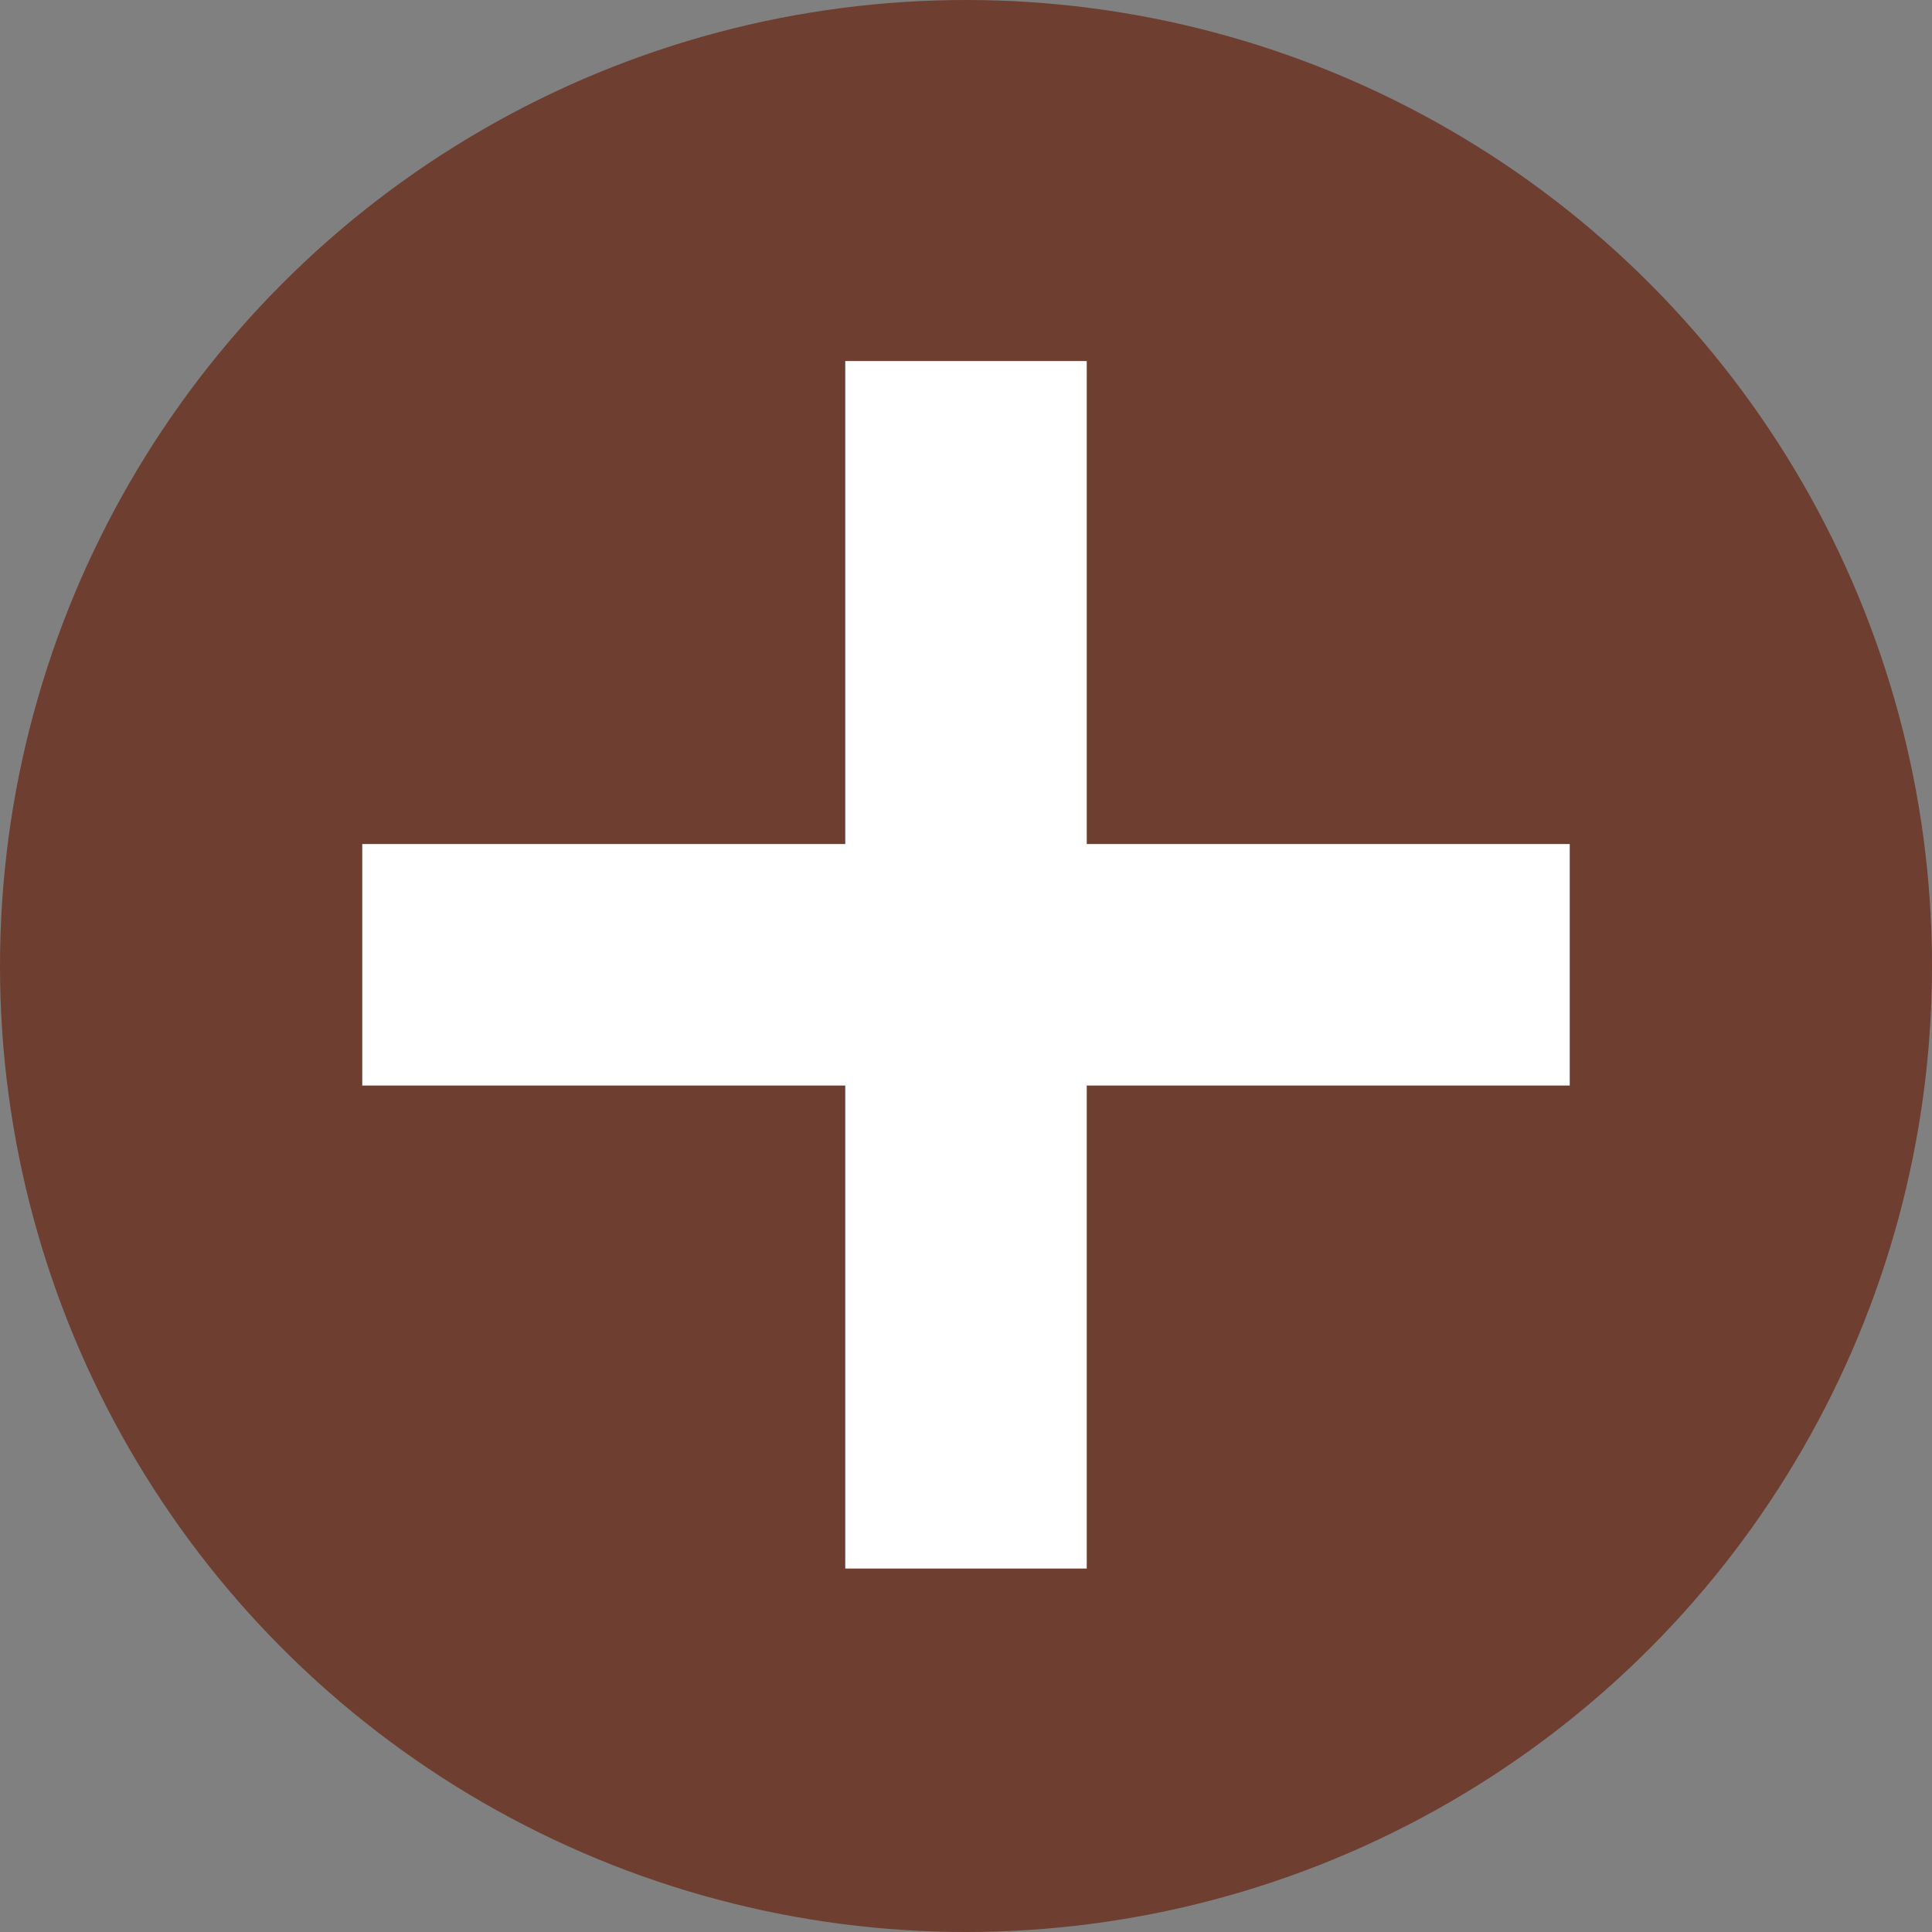
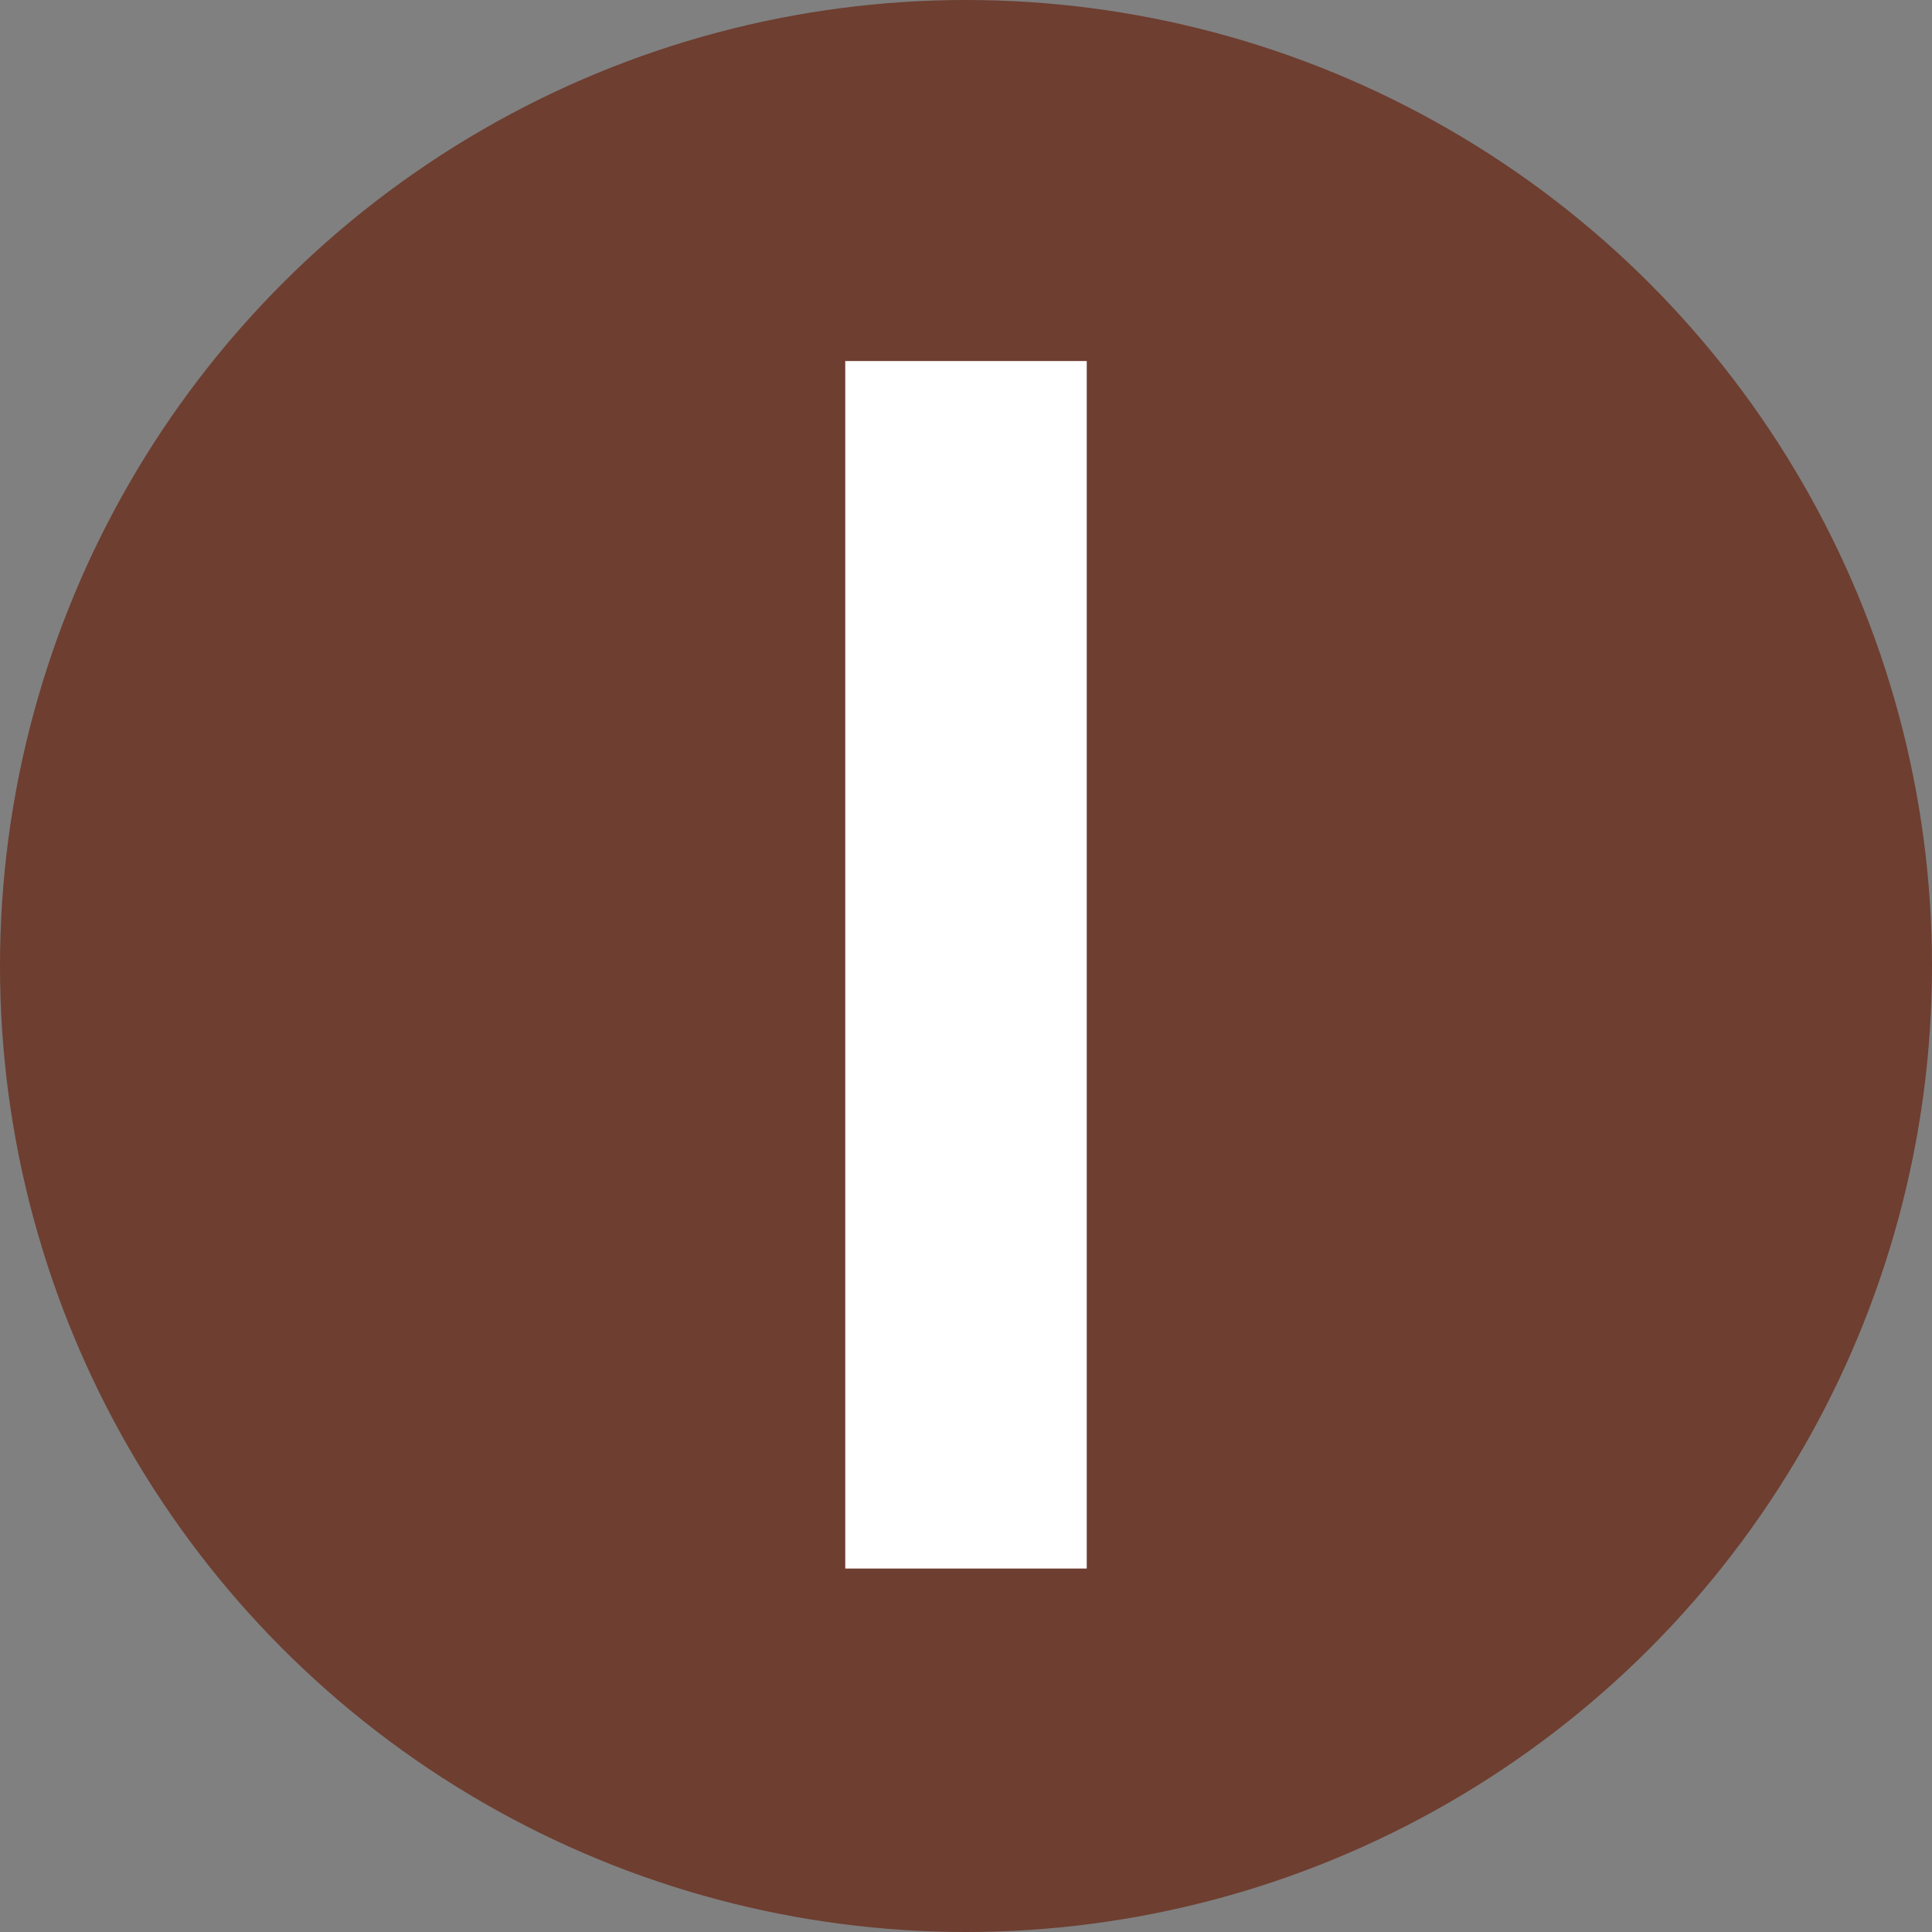
<svg xmlns="http://www.w3.org/2000/svg" version="1.1" id="묐迹_1" x="0px" y="0px" viewBox="0 0 800 800" style="enable-background:new 0 0 800 800;" xml:space="preserve">
  <rect x="0" y="0" width="800" height="800" fill="#808080" stroke="none" />
  <style type="text/css">
	.st0{fill:#6E3E30;}
	.st1{fill:none;stroke:#FFFFFF;stroke-width:100;stroke-miterlimit:10;}
</style>
  <circle class="st0" cx="400" cy="400" r="400" />
  <line class="st1" x1="400" y1="649.5" x2="400" y2="149.5" />
-   <line class="st1" x1="150" y1="399.5" x2="650" y2="399.5" />
</svg>